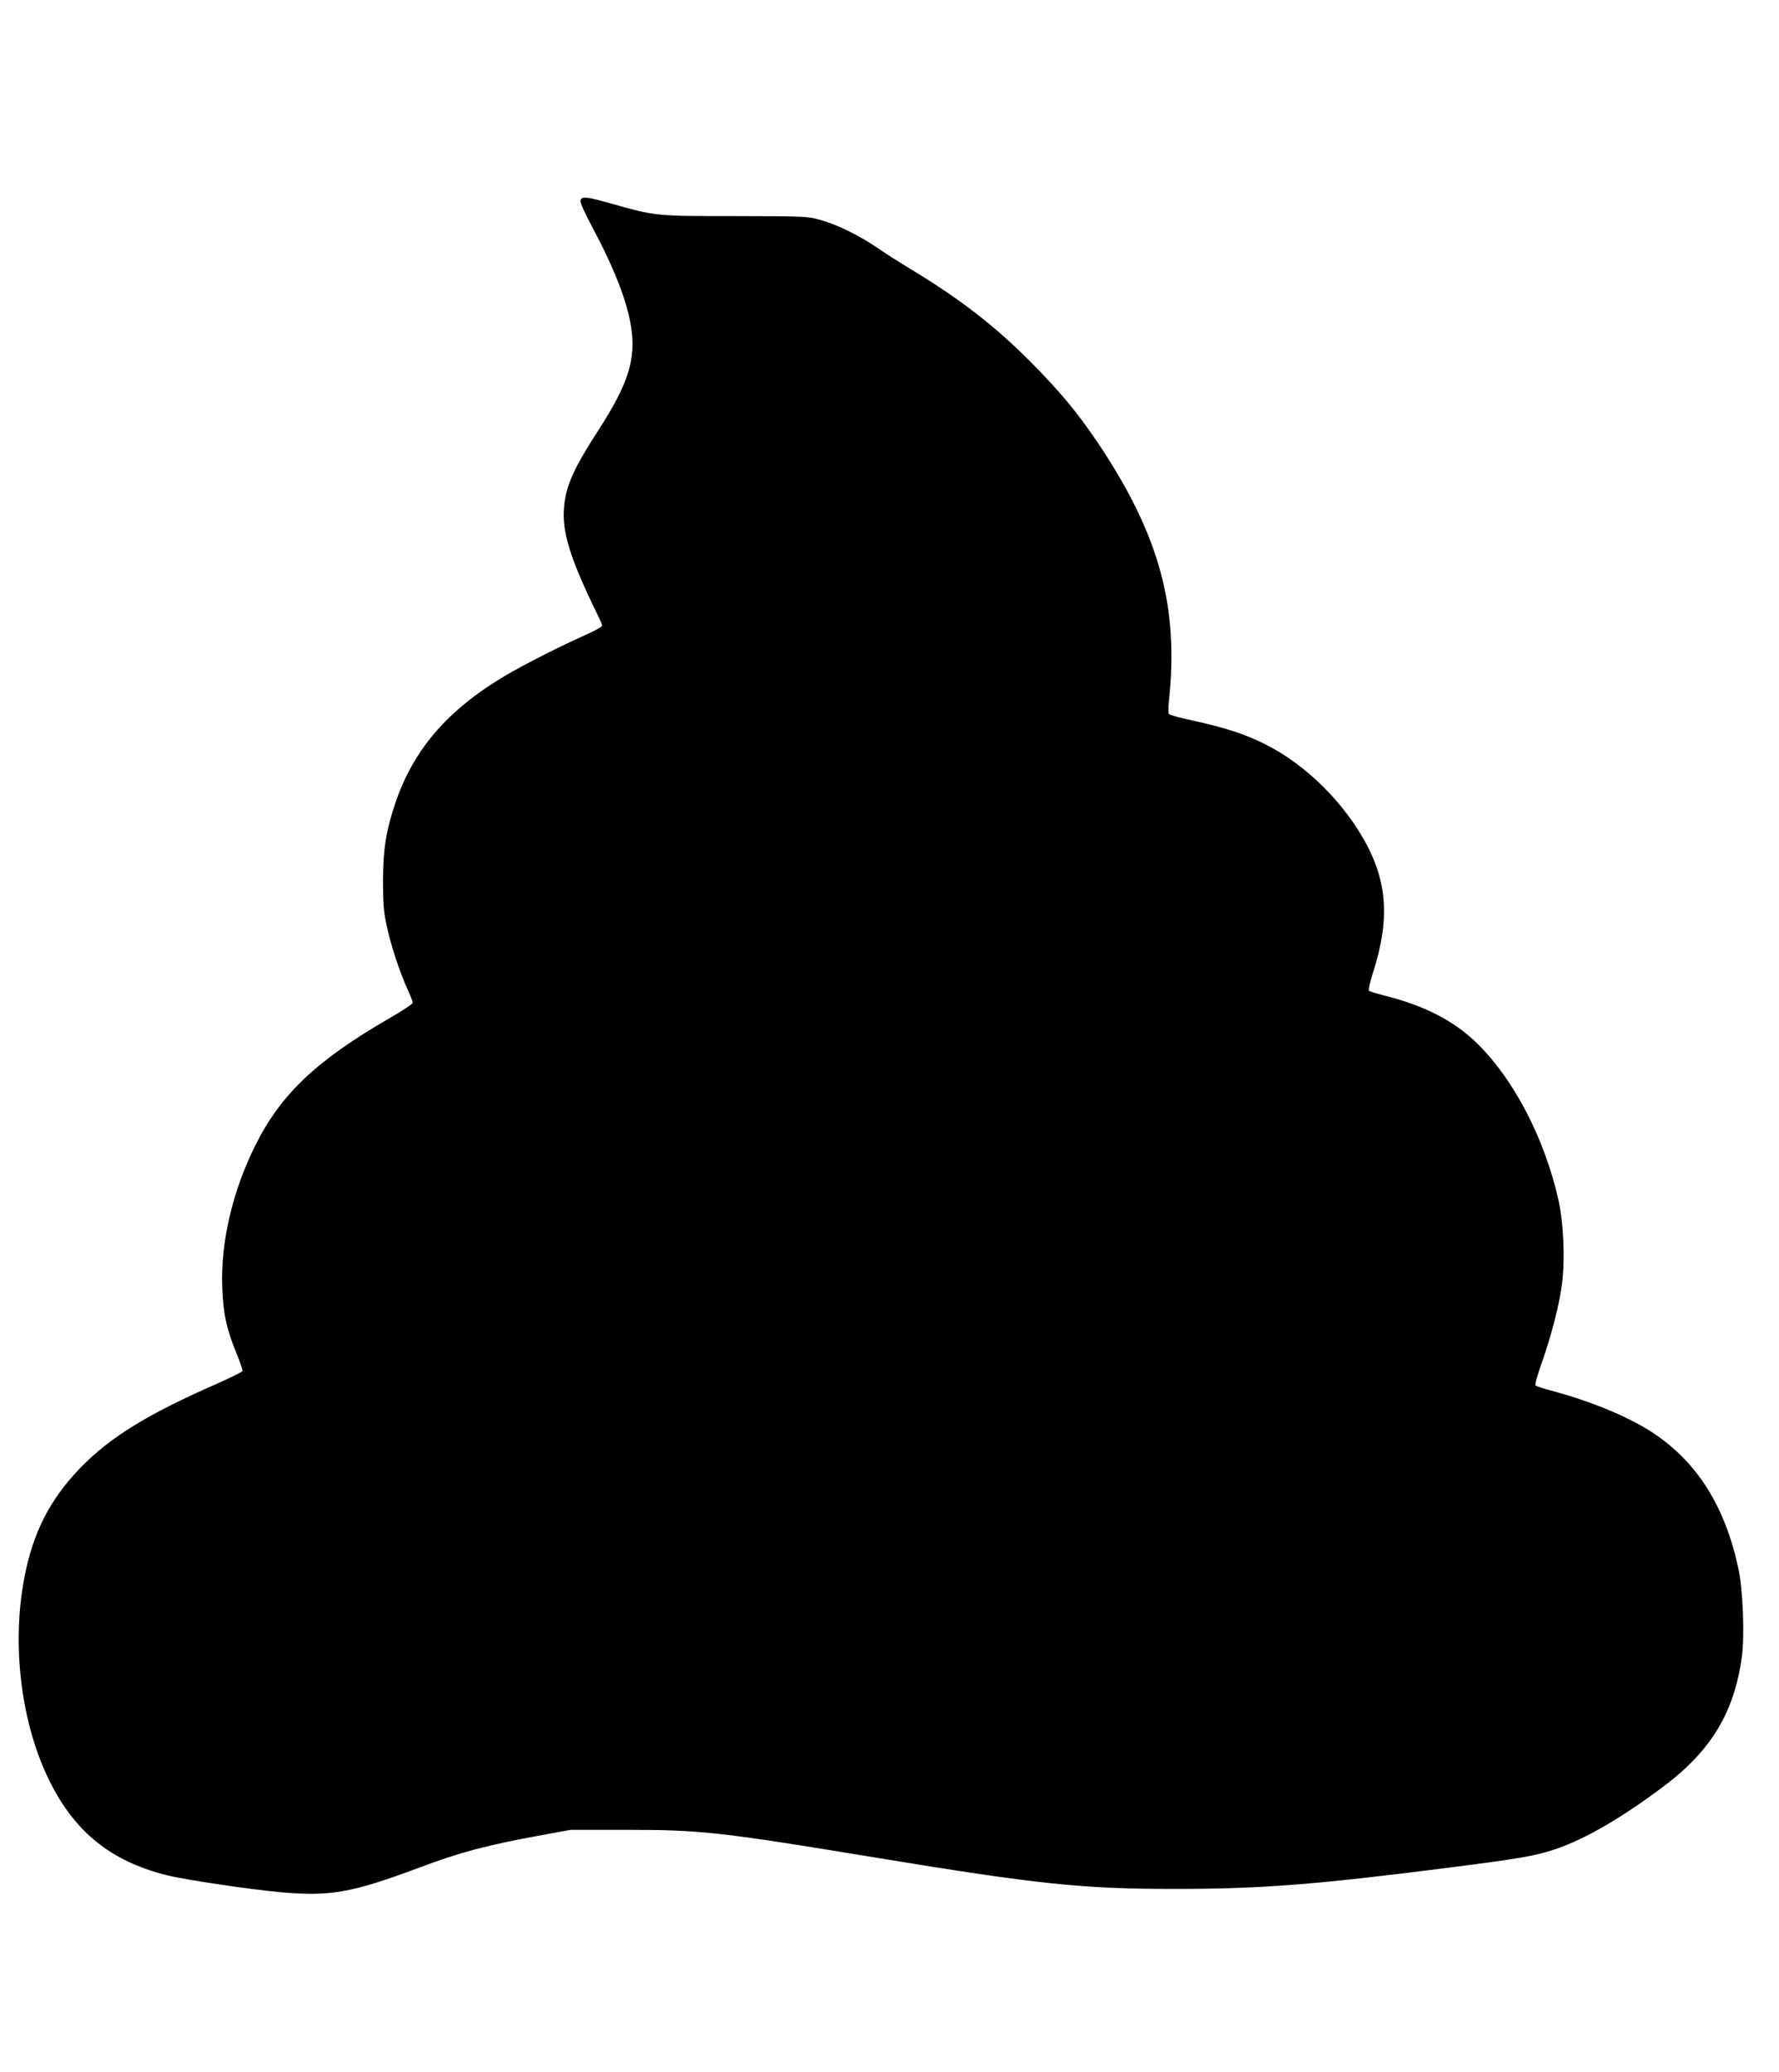
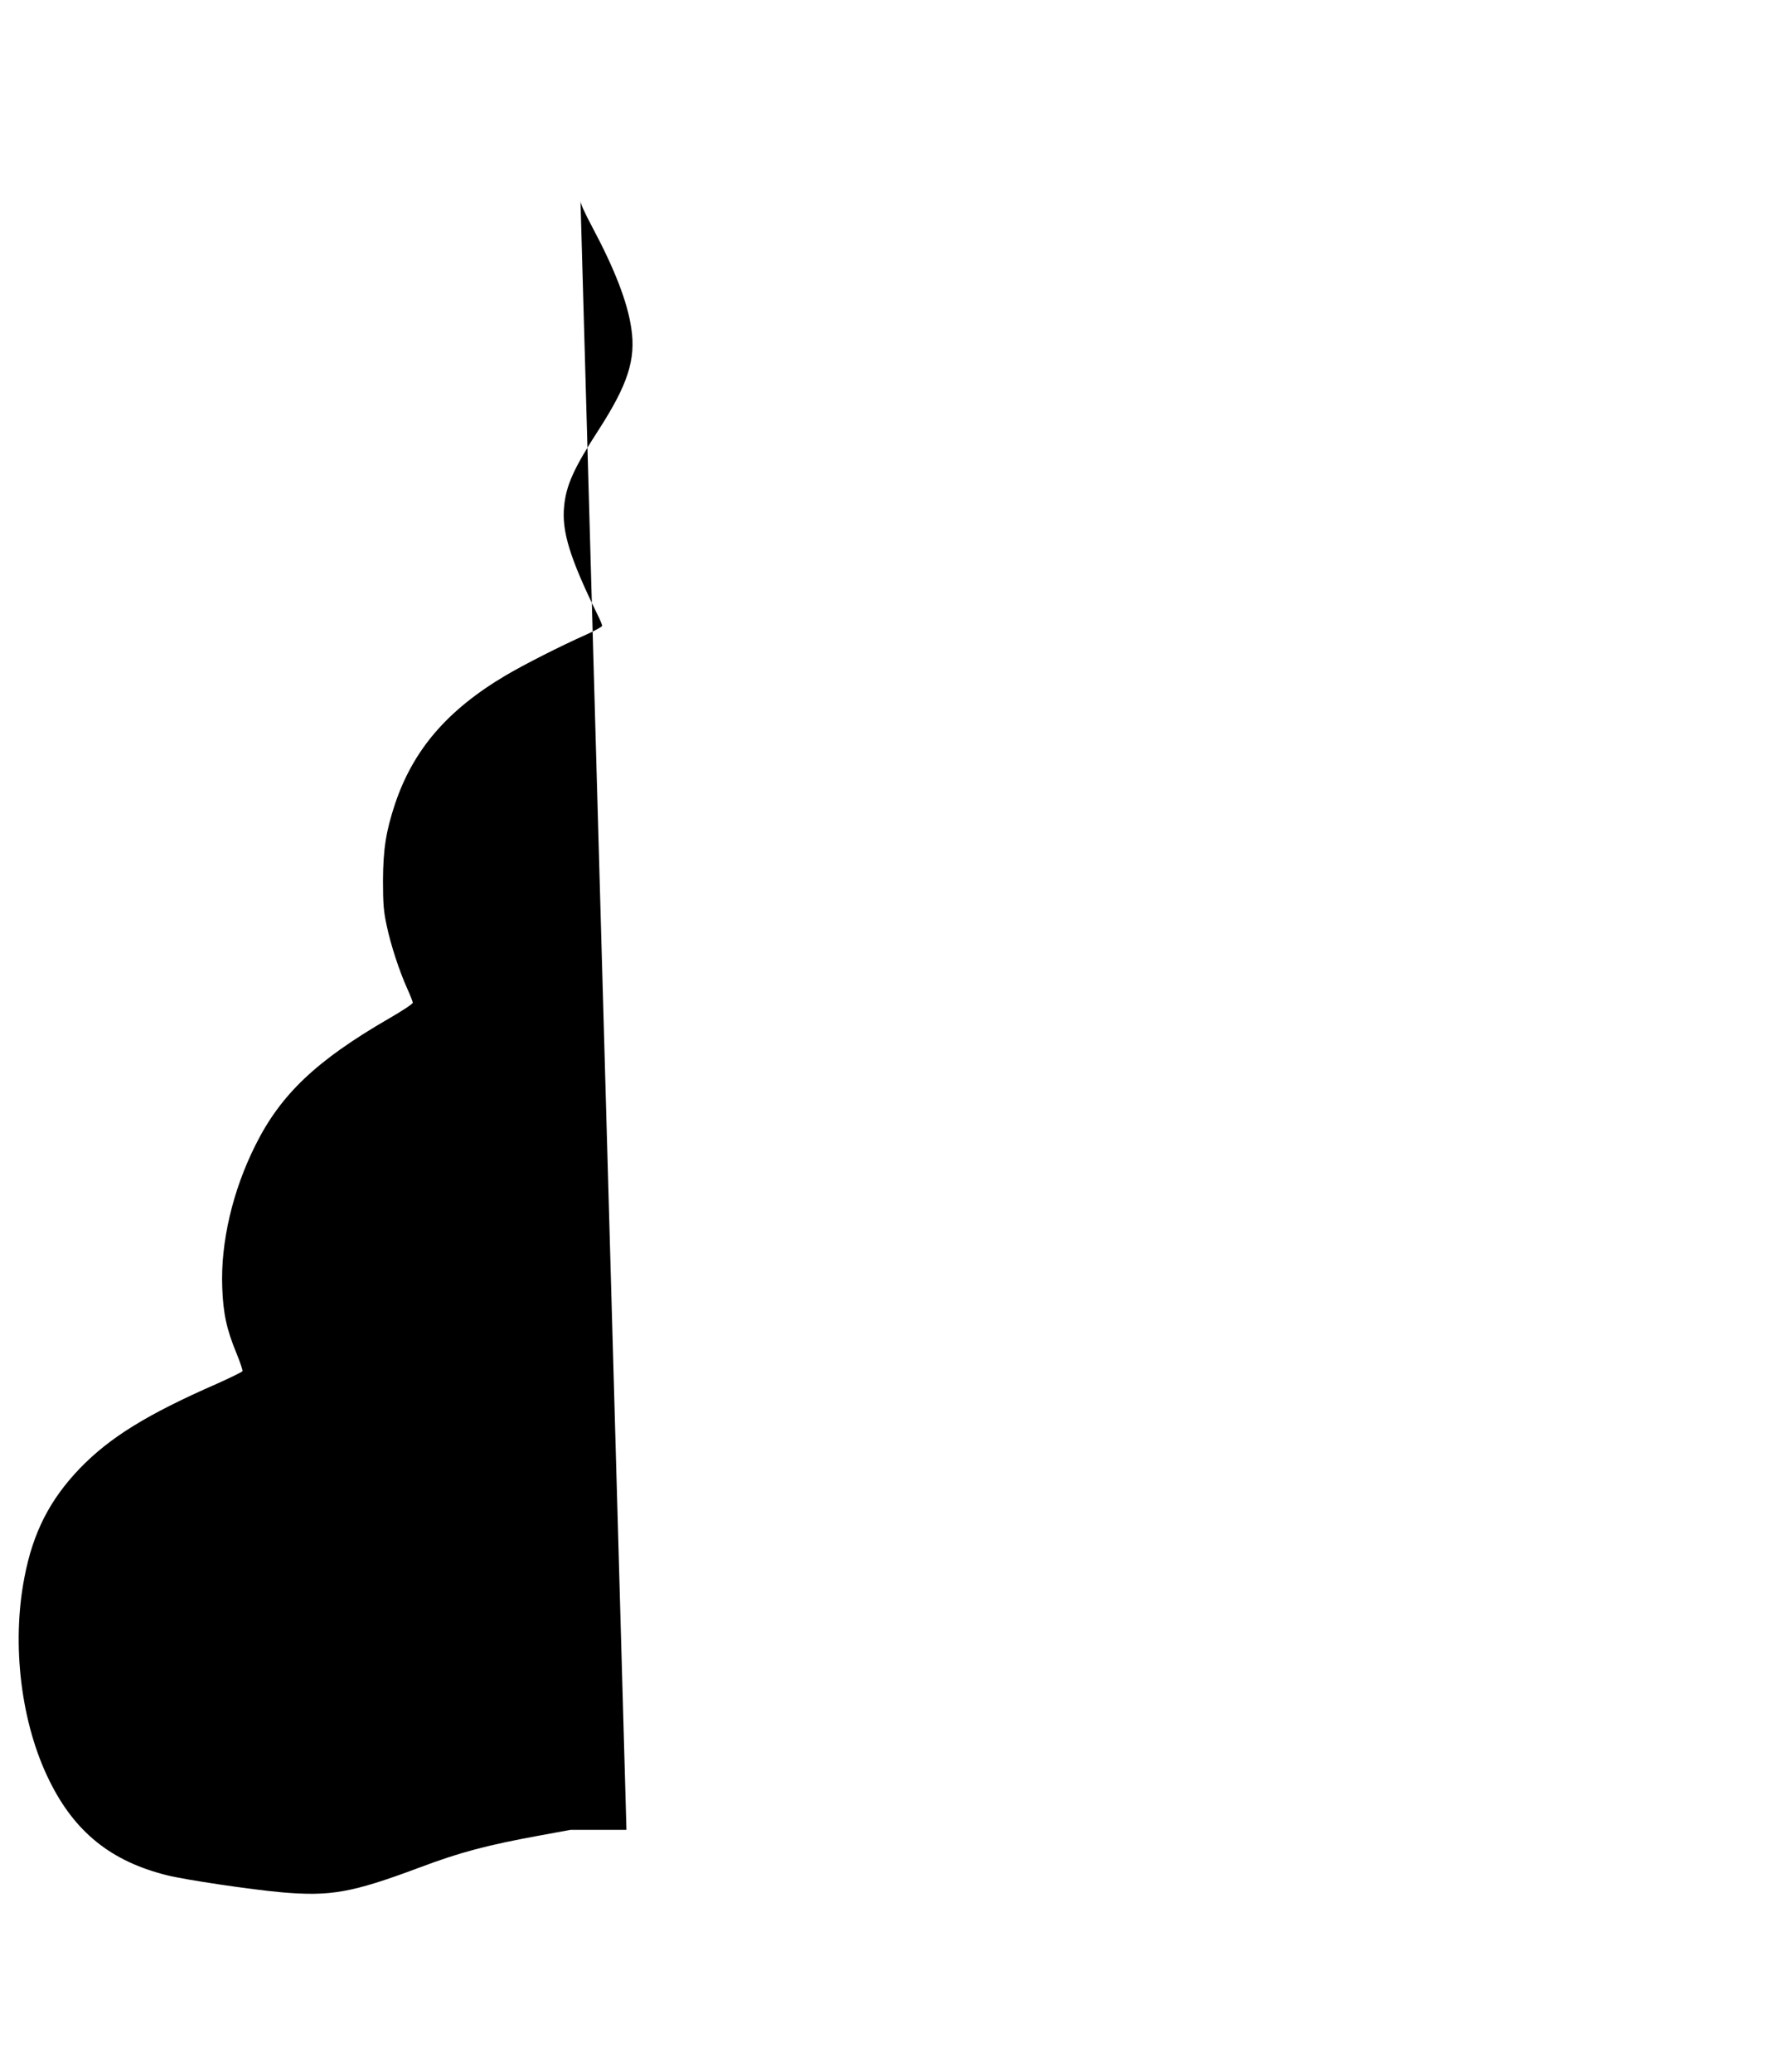
<svg xmlns="http://www.w3.org/2000/svg" version="1.0" width="1099pt" height="1280pt" viewBox="0 0 1099 1280" preserveAspectRatio="xMidYMid meet">
  <g transform="translate(0,1280) scale(0.1,-0.1)" fill="#000000" stroke="none">
-     <path d="M3586 11562 c-4 -11 24 -74 74 -167 139 -261 217 -464 240 -624 29 -192 -22 -348 -202 -627 -152 -235 -201 -342 -213 -472 -16 -154 36 -321 205 -667 17 -34 30 -65 30 -71 0 -6 -44 -30 -97 -54 -162 -72 -386 -186 -501 -254 -359 -213 -570 -459 -682 -794 -56 -169 -73 -279 -74 -472 0 -144 4 -193 23 -279 26 -123 78 -280 126 -387 19 -42 35 -82 35 -89 0 -7 -66 -51 -148 -98 -447 -259 -667 -467 -824 -782 -141 -281 -216 -601 -205 -880 6 -162 27 -258 88 -406 22 -54 39 -104 37 -110 -2 -5 -73 -40 -158 -78 -429 -188 -660 -330 -846 -522 -186 -194 -290 -396 -343 -674 -81 -416 -21 -904 155 -1258 156 -316 380 -496 723 -582 114 -29 521 -89 711 -106 302 -26 433 -3 846 151 257 97 424 141 759 202 l180 33 345 0 c456 0 578 -13 1530 -170 1016 -167 1281 -195 1860 -195 525 0 864 26 1680 130 439 56 546 74 667 115 184 62 407 191 671 389 294 221 437 459 483 804 17 128 6 411 -21 537 -82 386 -253 659 -526 841 -146 97 -377 194 -622 260 -54 14 -101 30 -106 34 -5 5 12 67 39 142 60 170 110 366 125 491 19 152 9 376 -24 520 -85 373 -272 734 -494 954 -146 145 -325 238 -582 303 -47 12 -89 25 -93 29 -5 5 8 60 28 122 98 310 86 537 -41 779 -137 258 -374 494 -626 621 -127 64 -251 104 -457 149 -74 16 -137 33 -140 39 -4 6 -4 41 0 78 63 584 -59 1029 -436 1593 -129 192 -243 329 -429 515 -222 222 -442 390 -751 575 -49 30 -133 83 -185 119 -117 79 -249 144 -355 173 -77 22 -96 22 -525 23 -495 0 -488 -1 -777 81 -140 39 -169 42 -177 16z" />
+     <path d="M3586 11562 c-4 -11 24 -74 74 -167 139 -261 217 -464 240 -624 29 -192 -22 -348 -202 -627 -152 -235 -201 -342 -213 -472 -16 -154 36 -321 205 -667 17 -34 30 -65 30 -71 0 -6 -44 -30 -97 -54 -162 -72 -386 -186 -501 -254 -359 -213 -570 -459 -682 -794 -56 -169 -73 -279 -74 -472 0 -144 4 -193 23 -279 26 -123 78 -280 126 -387 19 -42 35 -82 35 -89 0 -7 -66 -51 -148 -98 -447 -259 -667 -467 -824 -782 -141 -281 -216 -601 -205 -880 6 -162 27 -258 88 -406 22 -54 39 -104 37 -110 -2 -5 -73 -40 -158 -78 -429 -188 -660 -330 -846 -522 -186 -194 -290 -396 -343 -674 -81 -416 -21 -904 155 -1258 156 -316 380 -496 723 -582 114 -29 521 -89 711 -106 302 -26 433 -3 846 151 257 97 424 141 759 202 l180 33 345 0 z" />
  </g>
</svg>